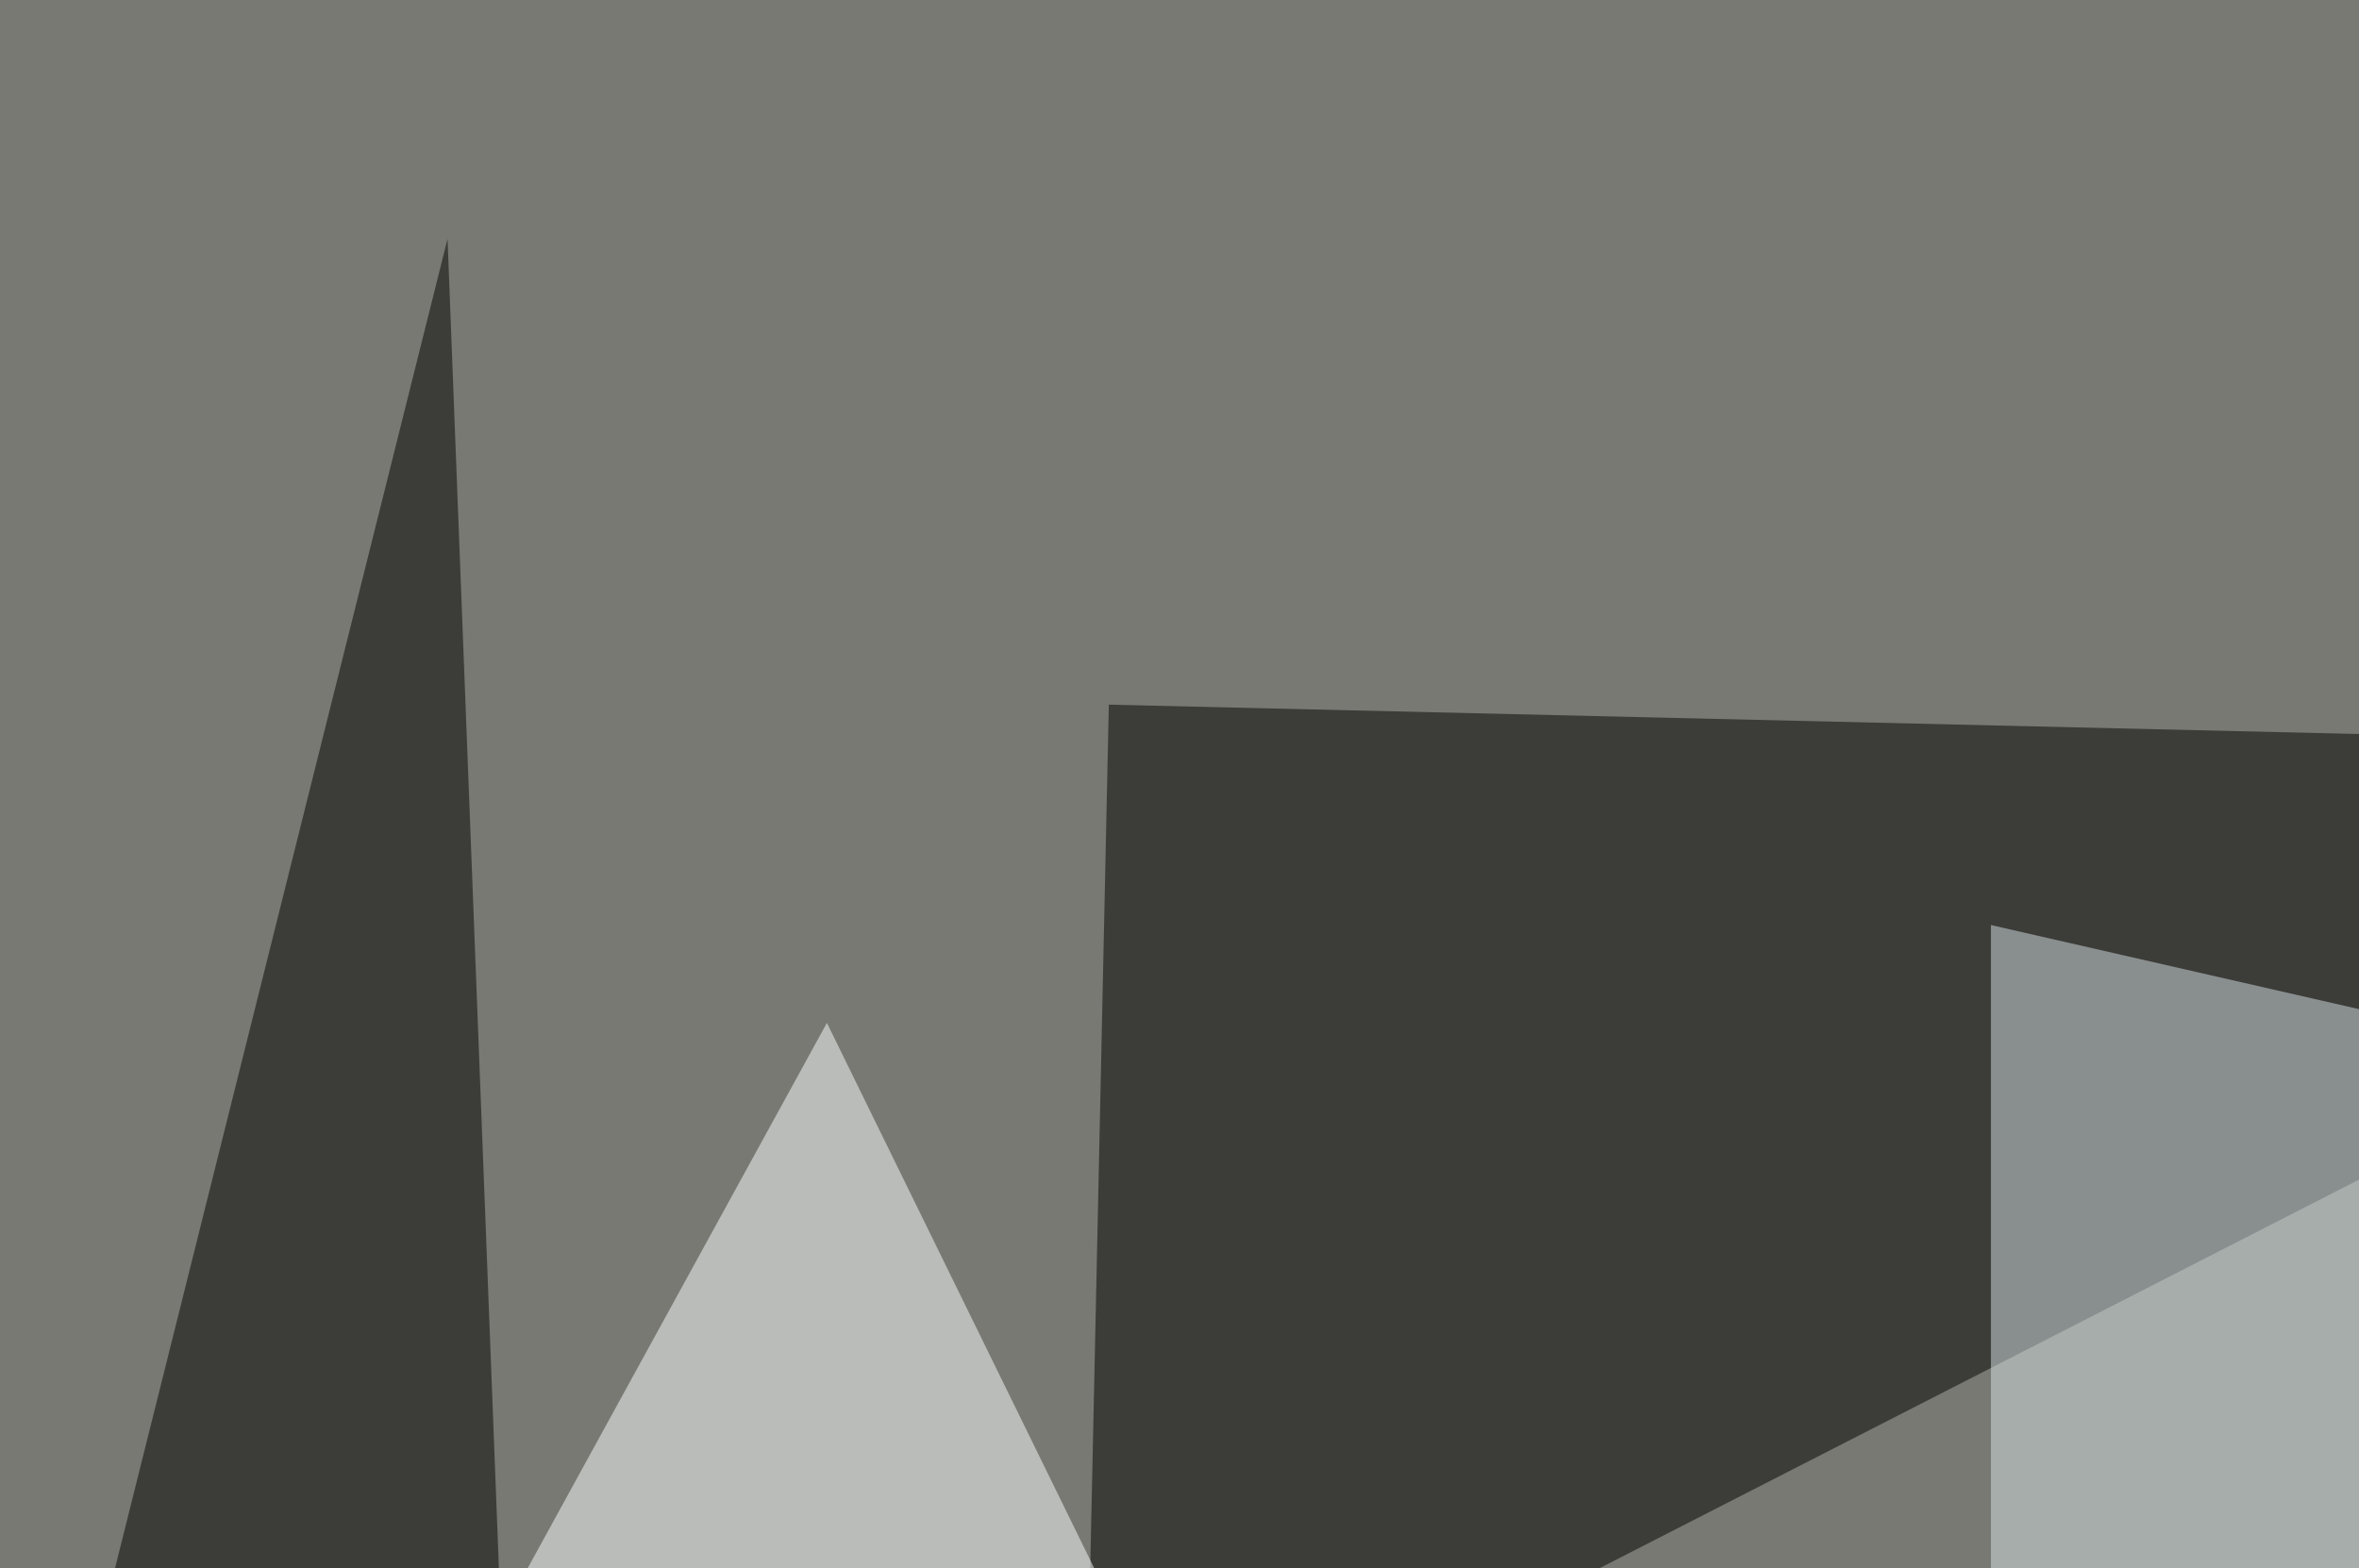
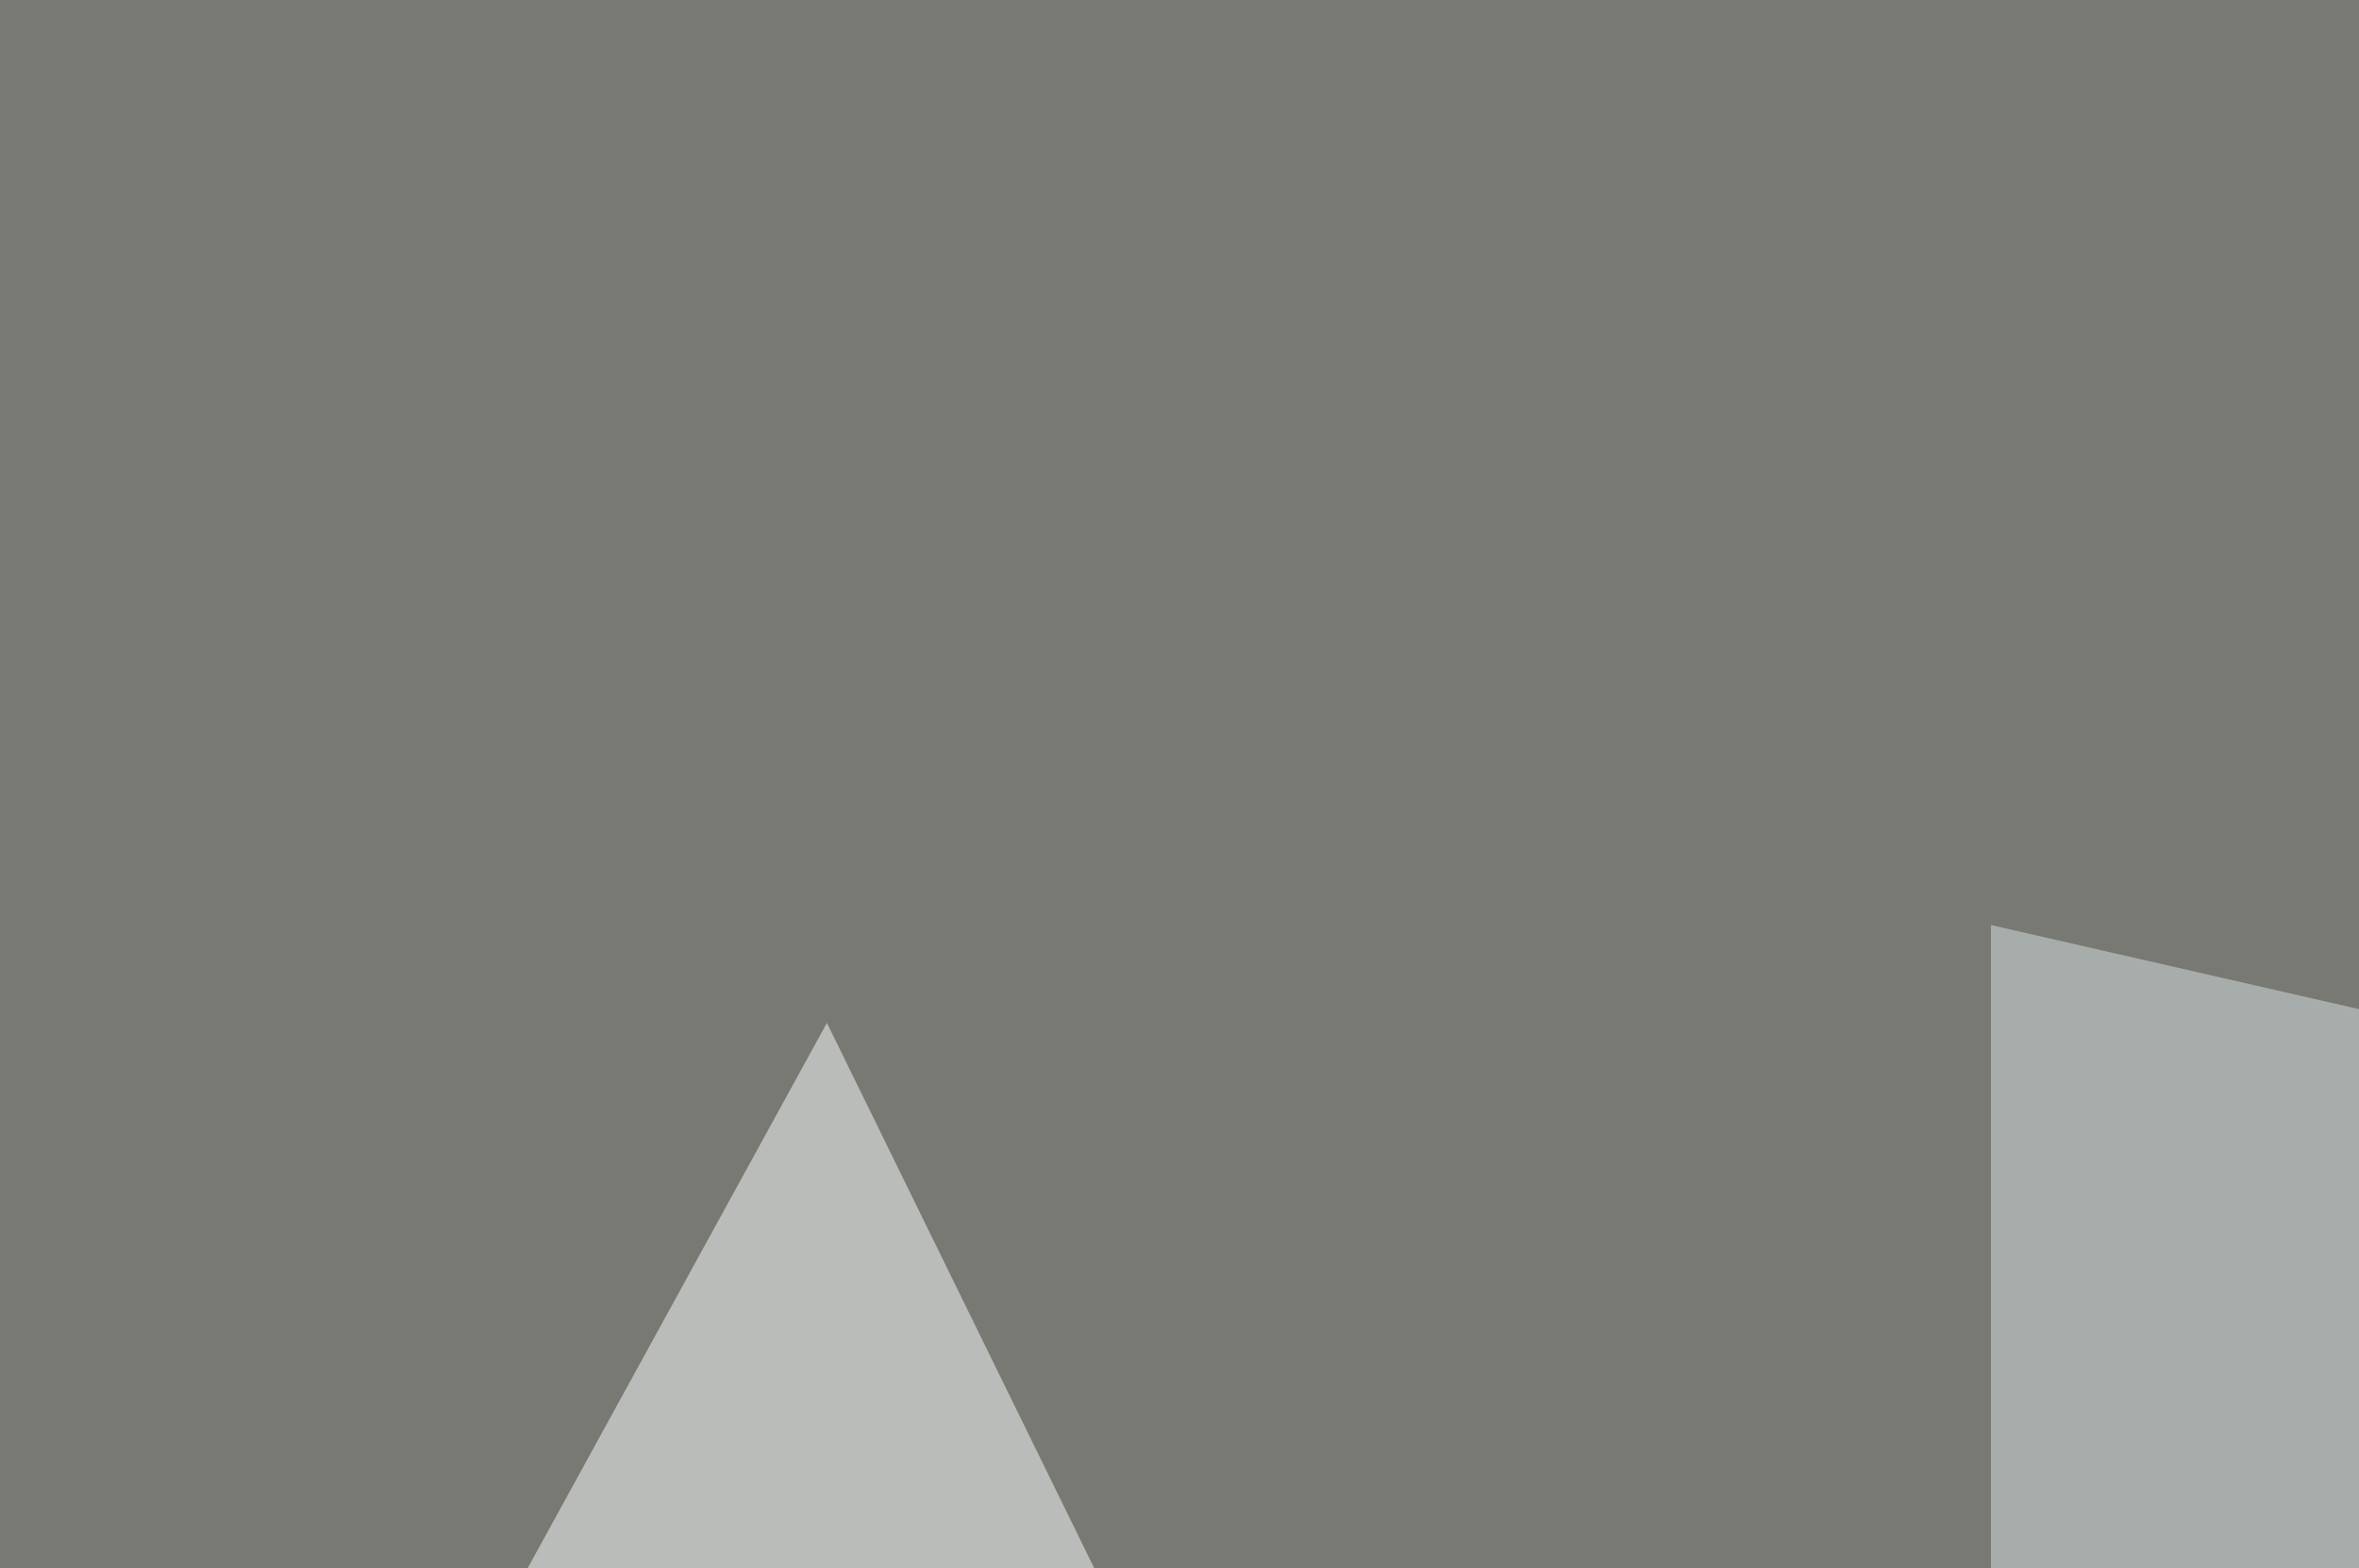
<svg xmlns="http://www.w3.org/2000/svg" width="564" height="375">
  <filter id="a">
    <feGaussianBlur stdDeviation="55" />
  </filter>
  <rect width="100%" height="100%" fill="#797973" />
  <g filter="url(#a)">
    <g fill-opacity=".5">
-       <path d="M259.3 438l5.8-269.5 498 11.7z" />
      <path fill="#fbffff" d="M344.2 543.5H33.7l164-298.9z" />
      <path fill="#d6e2e4" d="M783.7 291.5L476 528.8V221.2z" />
-       <path d="M107 57.1l14.6 378L22 397z" />
    </g>
  </g>
</svg>